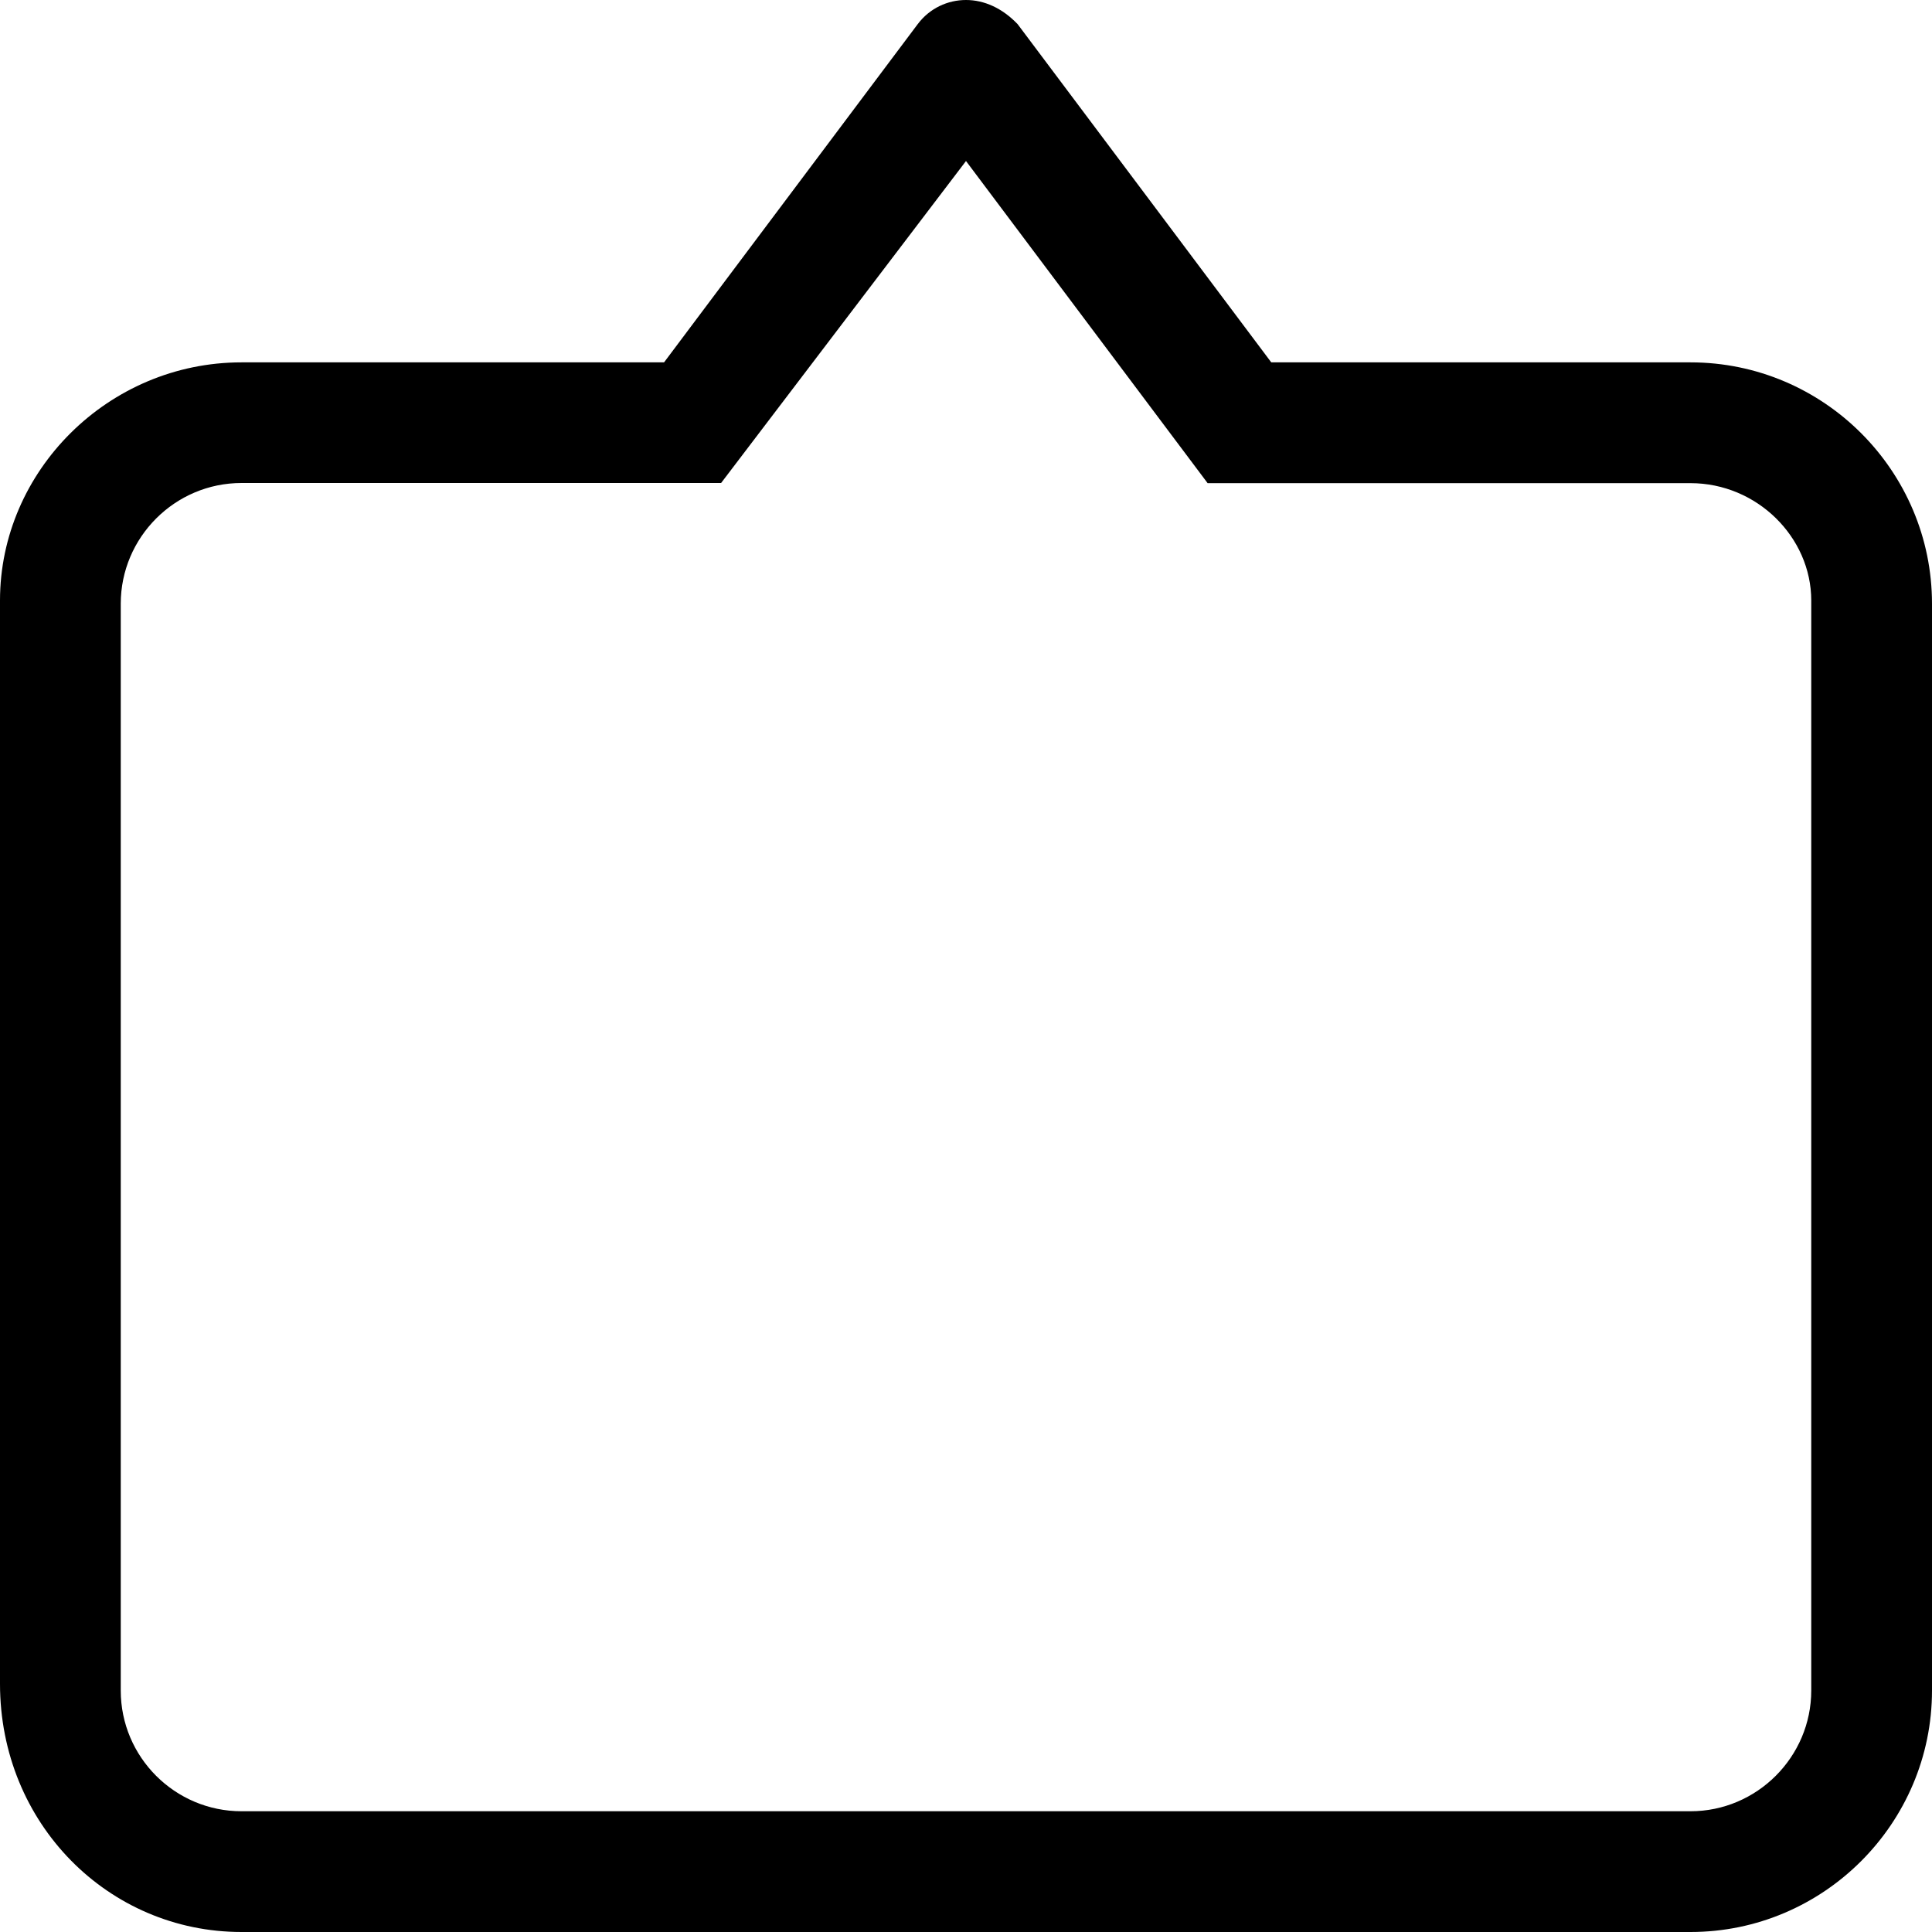
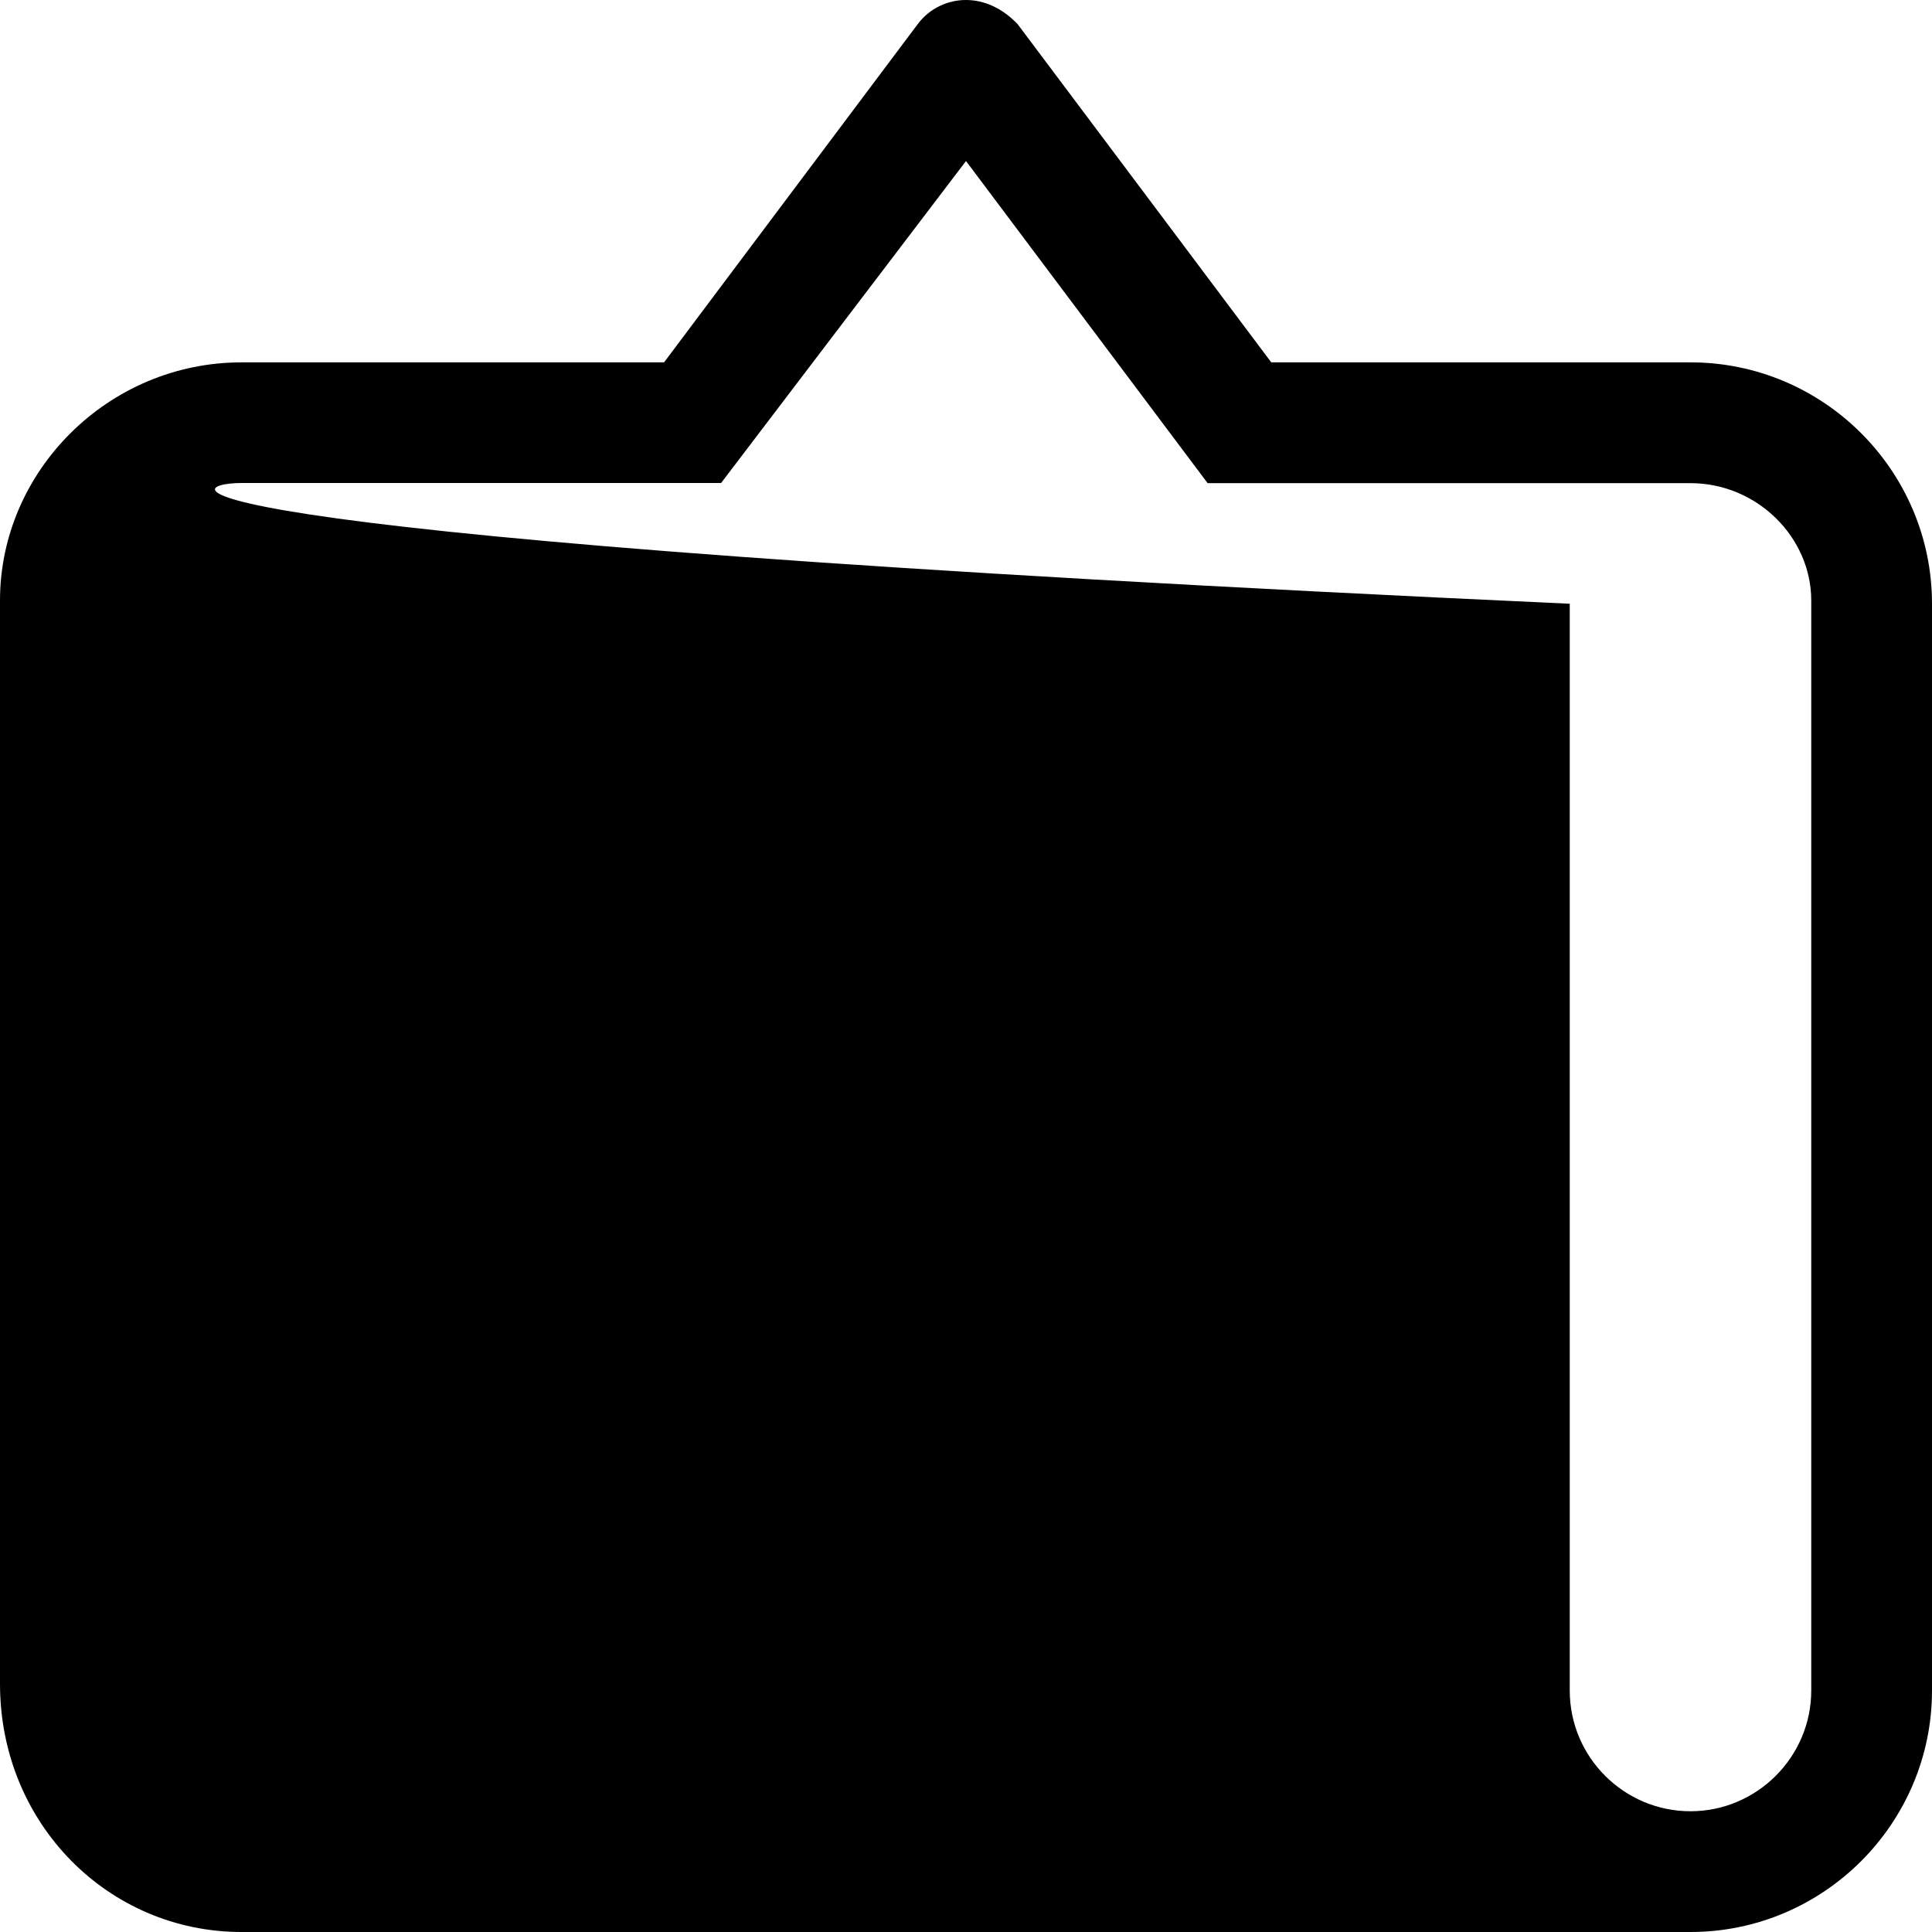
<svg xmlns="http://www.w3.org/2000/svg" viewBox="0 0 512 512">
-   <path d="M448 96.03h-111.1l-67.22-89.63C265.6 2.133 260.8 0 256 0S246.4 2.133 243.2 6.4l-67.22 89.63H64c-35.25 0-64 28.75-64 63.1v287.1C0 483.3 28.75 512 64 512h384c35.25 0 64-28.75 64-63.99V160C512 124.8 483.3 96.03 448 96.03zM480 448C480 465.6 465.6 480 448 480H64c-17.64 0-32-14.35-32-31.99V160C32 142.4 46.36 128 64 128h127.1L256 42.67l64.03 85.37H448c17.64 0 32 14.35 32 31.1V448z" />
+   <path d="M448 96.03h-111.1l-67.22-89.63C265.6 2.133 260.8 0 256 0S246.4 2.133 243.2 6.4l-67.22 89.63H64c-35.25 0-64 28.75-64 63.1v287.1C0 483.3 28.75 512 64 512h384c35.25 0 64-28.75 64-63.99V160C512 124.8 483.3 96.03 448 96.03zM480 448C480 465.6 465.6 480 448 480c-17.64 0-32-14.35-32-31.99V160C32 142.4 46.36 128 64 128h127.1L256 42.67l64.03 85.37H448c17.64 0 32 14.35 32 31.1V448z" />
</svg>